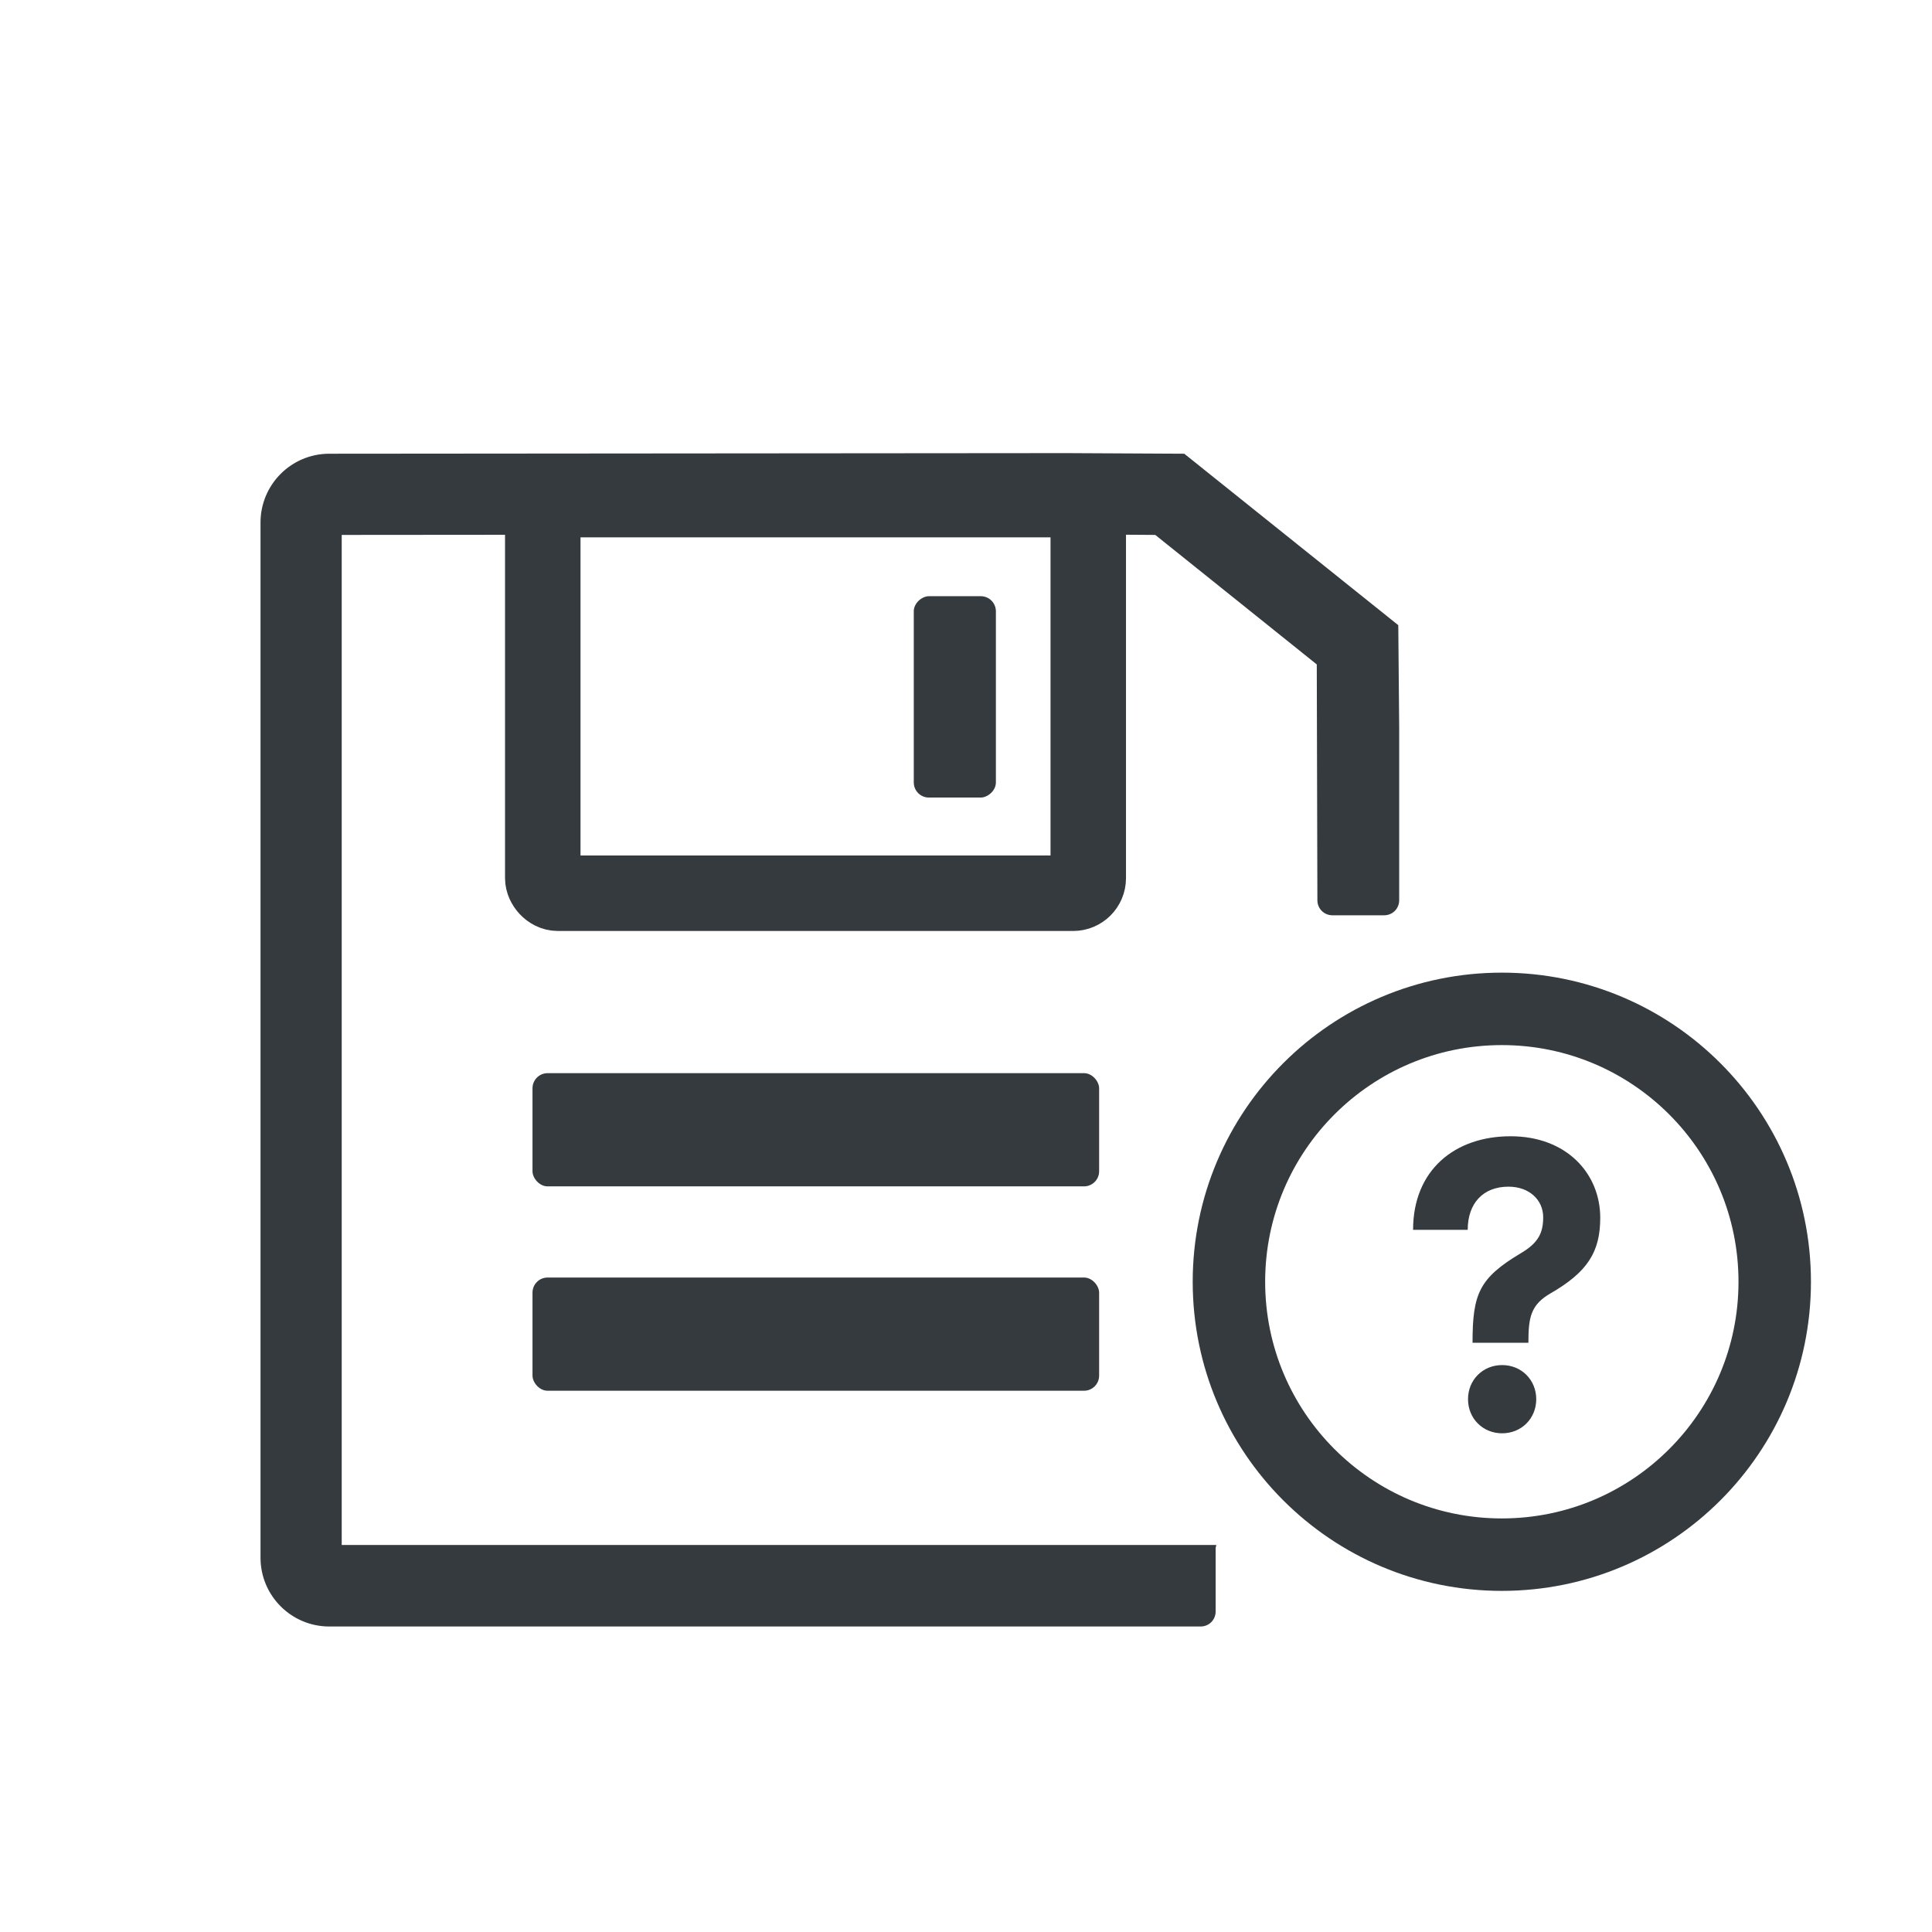
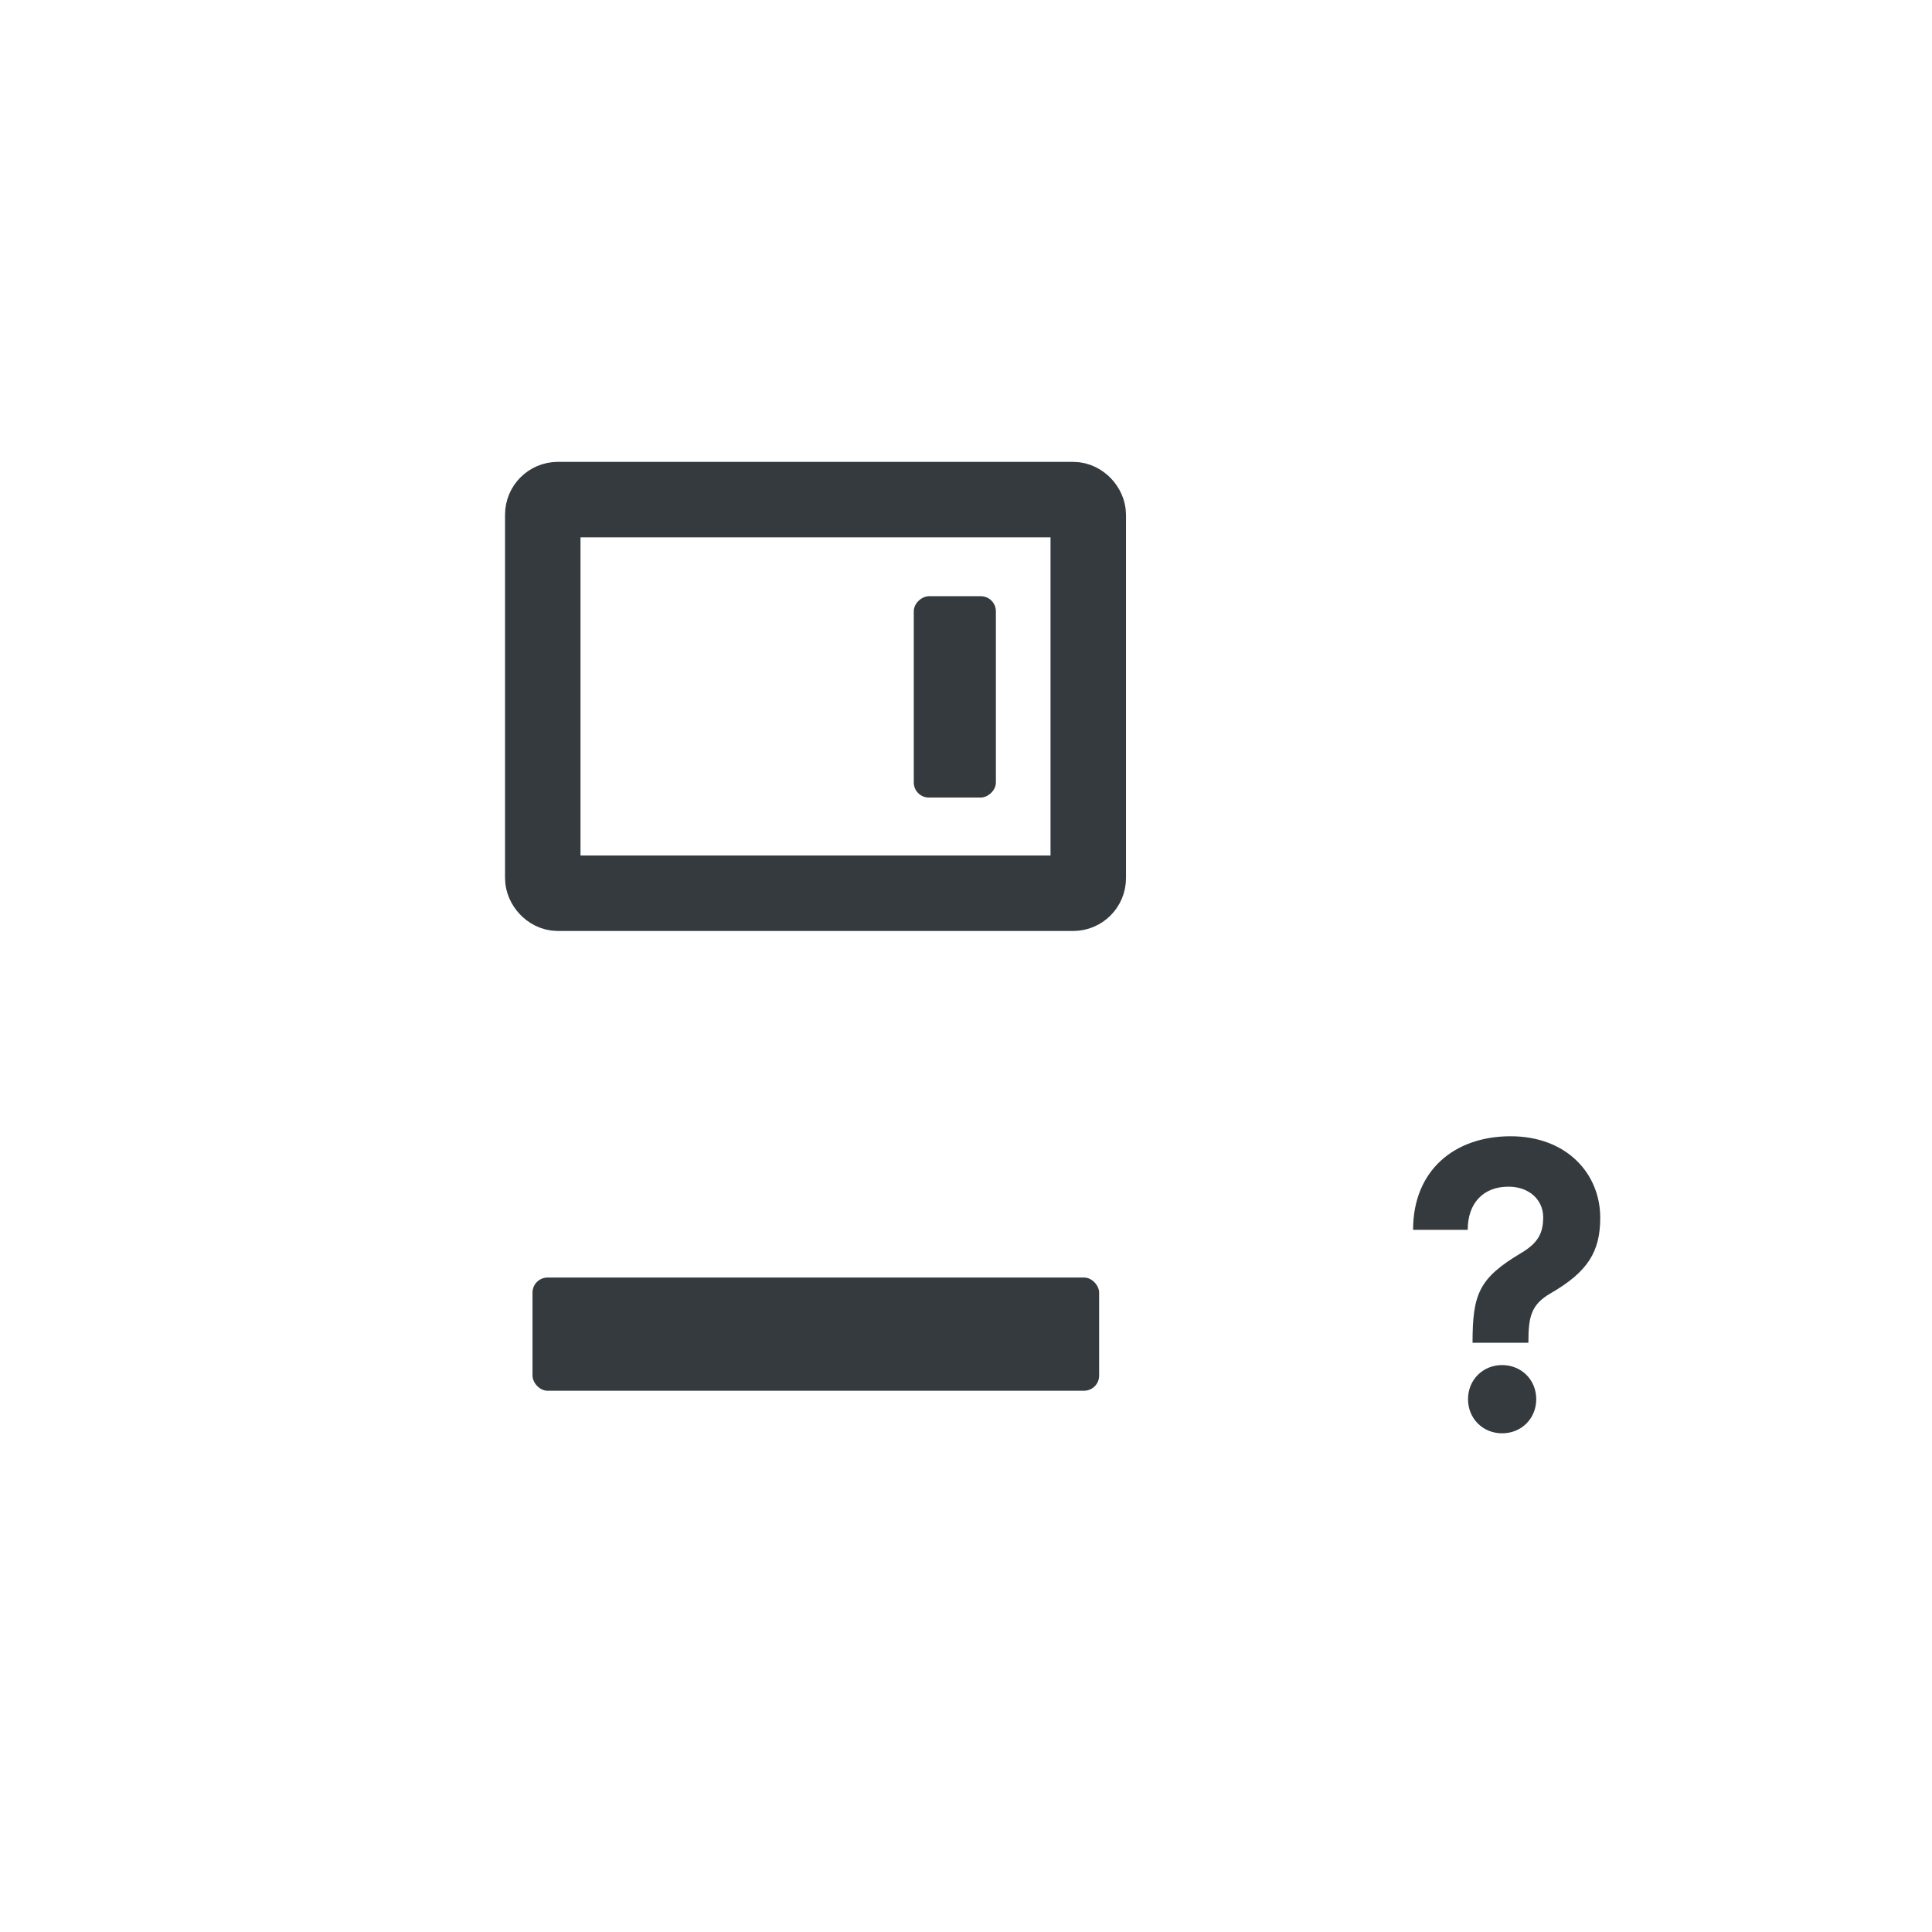
<svg xmlns="http://www.w3.org/2000/svg" id="Layer_1" viewBox="0 0 64 64">
-   <path d="M11.32,17.72l23.99-.02,2.96.02,5.35,4.29.02,7.81c0,.28.22.5.5.5h1.71c.28,0,.5-.22.5-.5v-5.71s-.03-3.4-.03-3.4l-7.09-5.68-3.9-.02-24.42.02c-1.26,0-2.28,1.02-2.28,2.28v34.29c0,1.26,1.02,2.28,2.28,2.28h28.86c.28,0,.5-.22.5-.5v-2.11s.02-.06.02-.09H11.32V17.72Z" fill="#343a3e" />
  <rect x="17.98" y="16.55" width="18.07" height="13.04" rx=".5" ry=".5" fill="none" stroke="#343a3e" stroke-miterlimit="10" stroke-width="2.5" />
-   <rect x="17.64" y="35.55" width="18.77" height="3.75" rx=".5" ry=".5" fill="#343a3e" />
  <rect x="17.64" y="42.32" width="18.77" height="3.75" rx=".5" ry=".5" fill="#343a3e" />
-   <circle cx="49.75" cy="42.46" r="9.04" fill="none" stroke="#343a3e" stroke-miterlimit="10" stroke-width="2.4" />
  <path d="M48.78,44.47c0-1.61.22-2.13,1.59-2.95.6-.35.75-.69.75-1.2,0-.56-.45-1.01-1.15-1.01-.84,0-1.35.55-1.35,1.43h-1.81c0-1.97,1.37-3.1,3.23-3.1s2.97,1.24,2.97,2.7c0,1.12-.41,1.79-1.64,2.5-.66.38-.74.79-.74,1.64h-1.85ZM49.76,45.22c.64,0,1.13.49,1.13,1.13s-.49,1.13-1.13,1.13-1.13-.49-1.13-1.13.49-1.13,1.13-1.13Z" fill="#343a3e" />
  <rect x="28.29" y="21.72" width="6.67" height="2.72" rx=".5" ry=".5" transform="translate(8.55 54.71) rotate(-90)" fill="#343a3e" />
</svg>